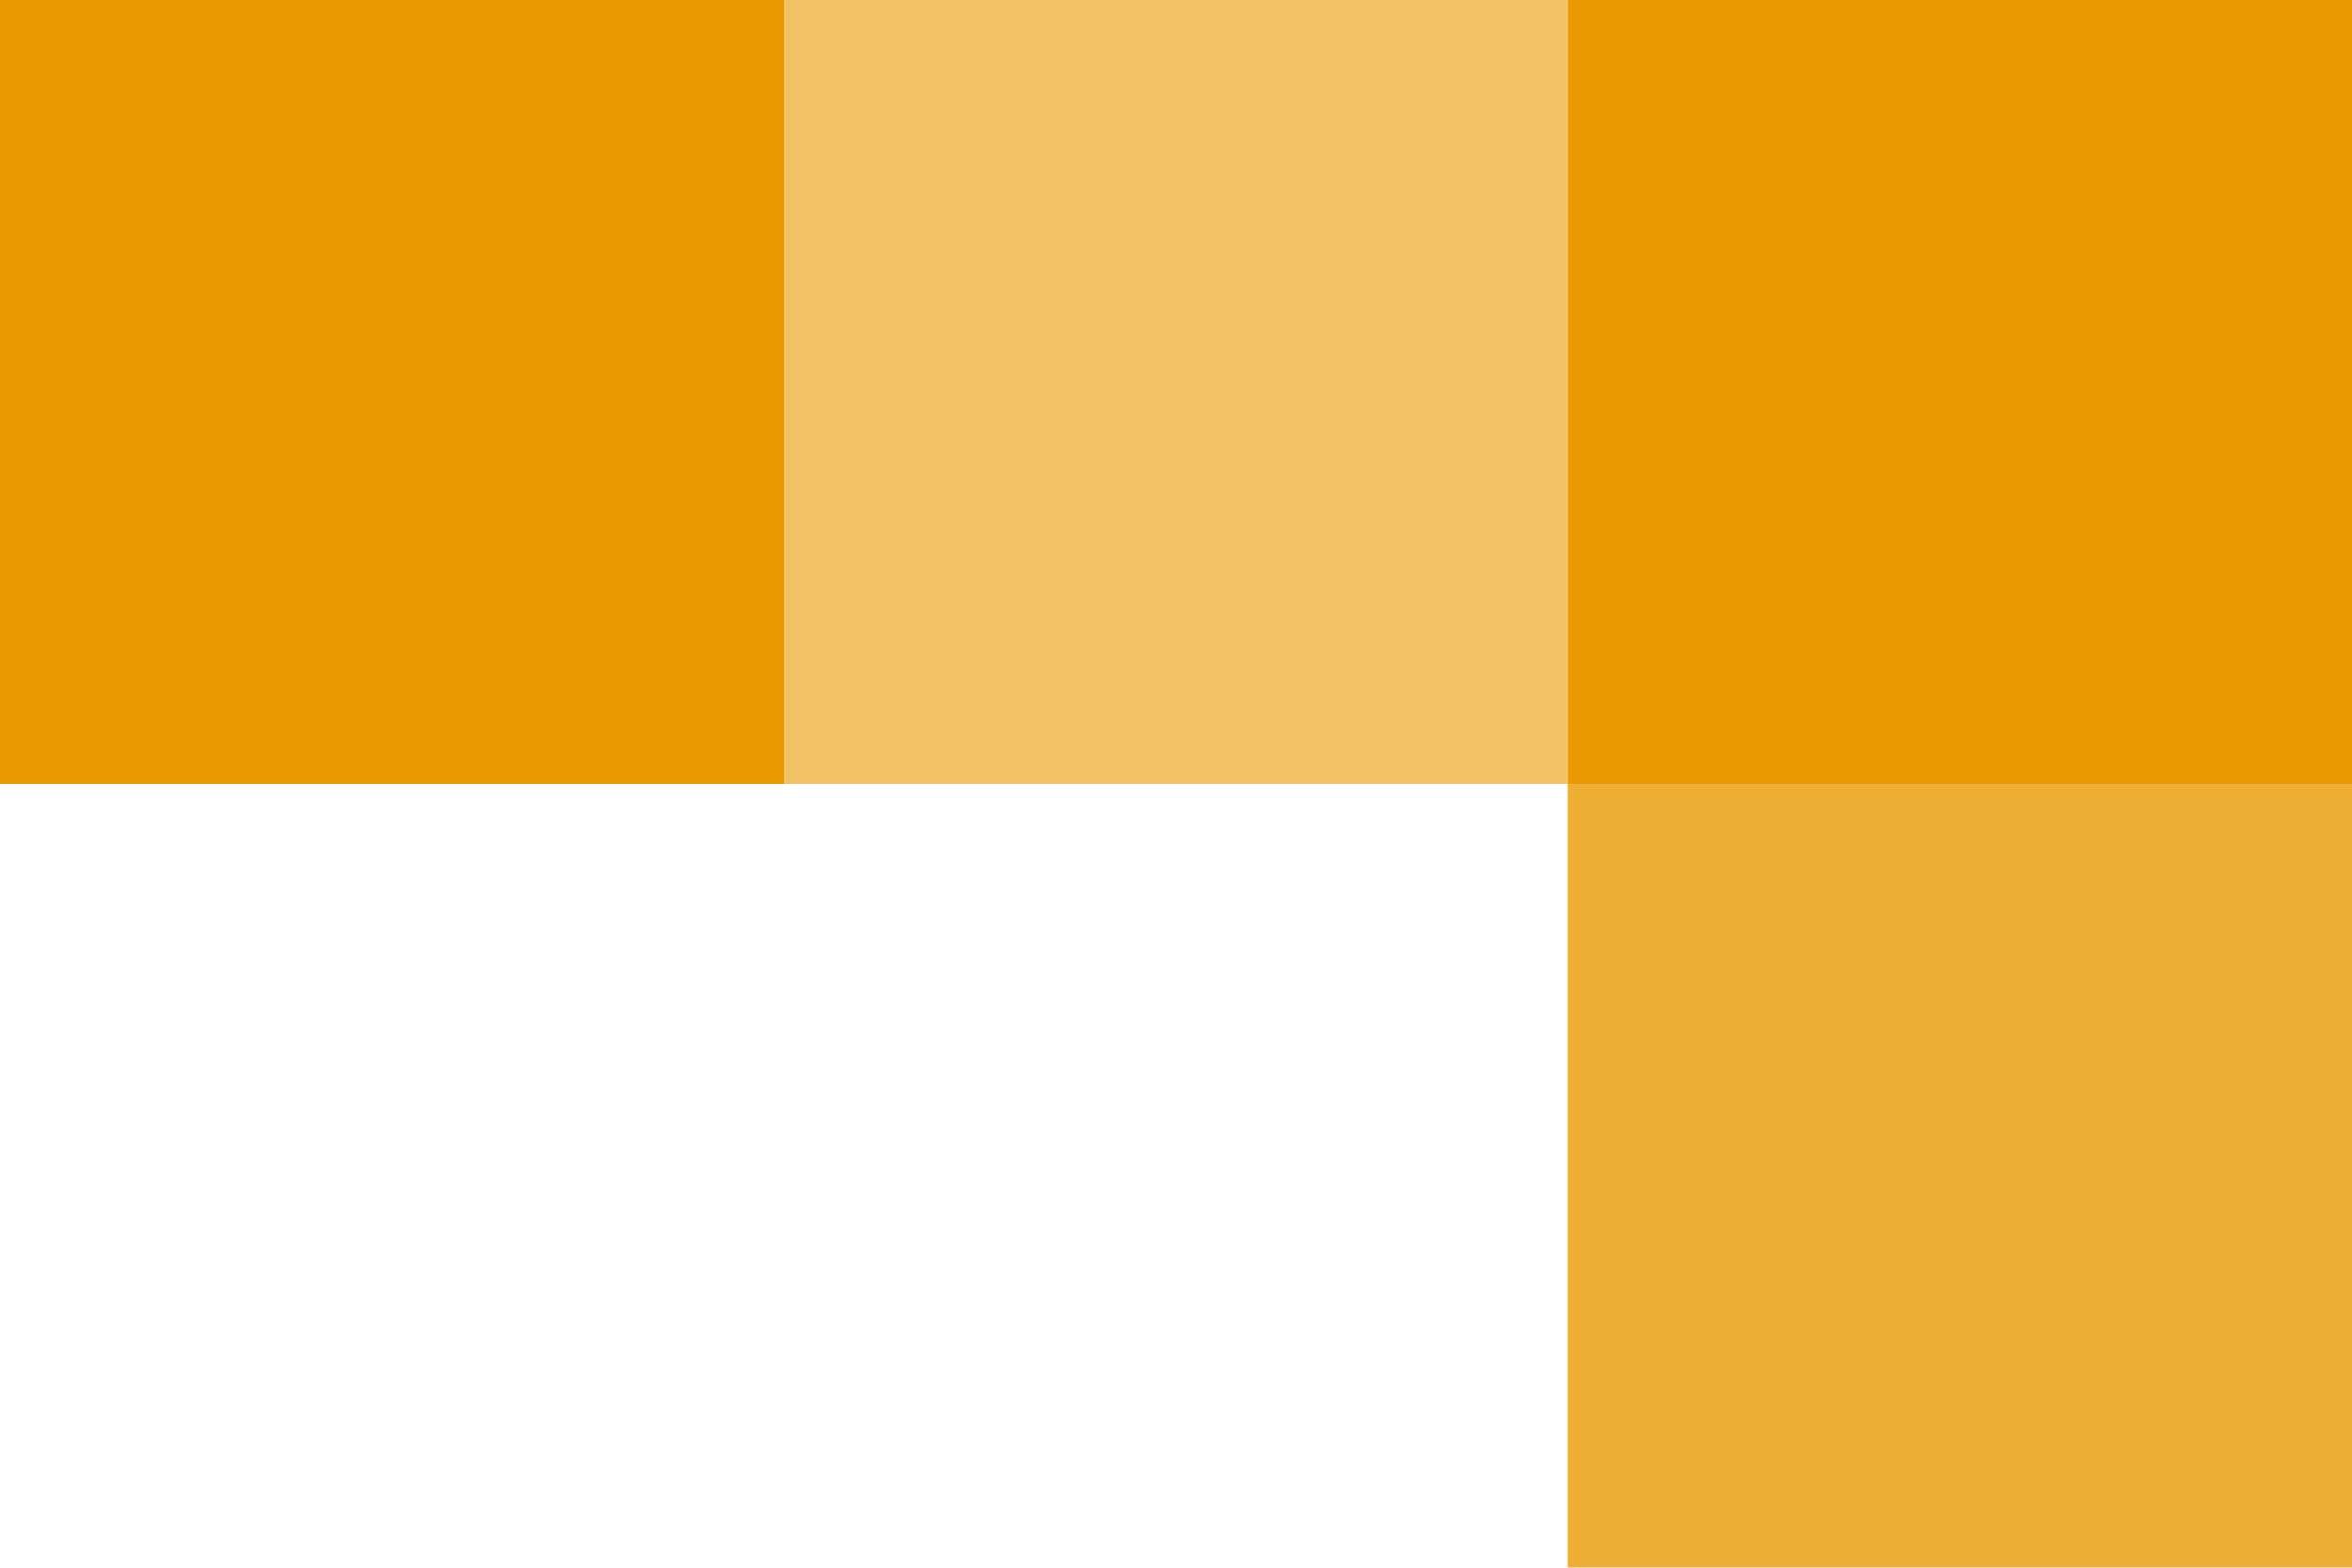
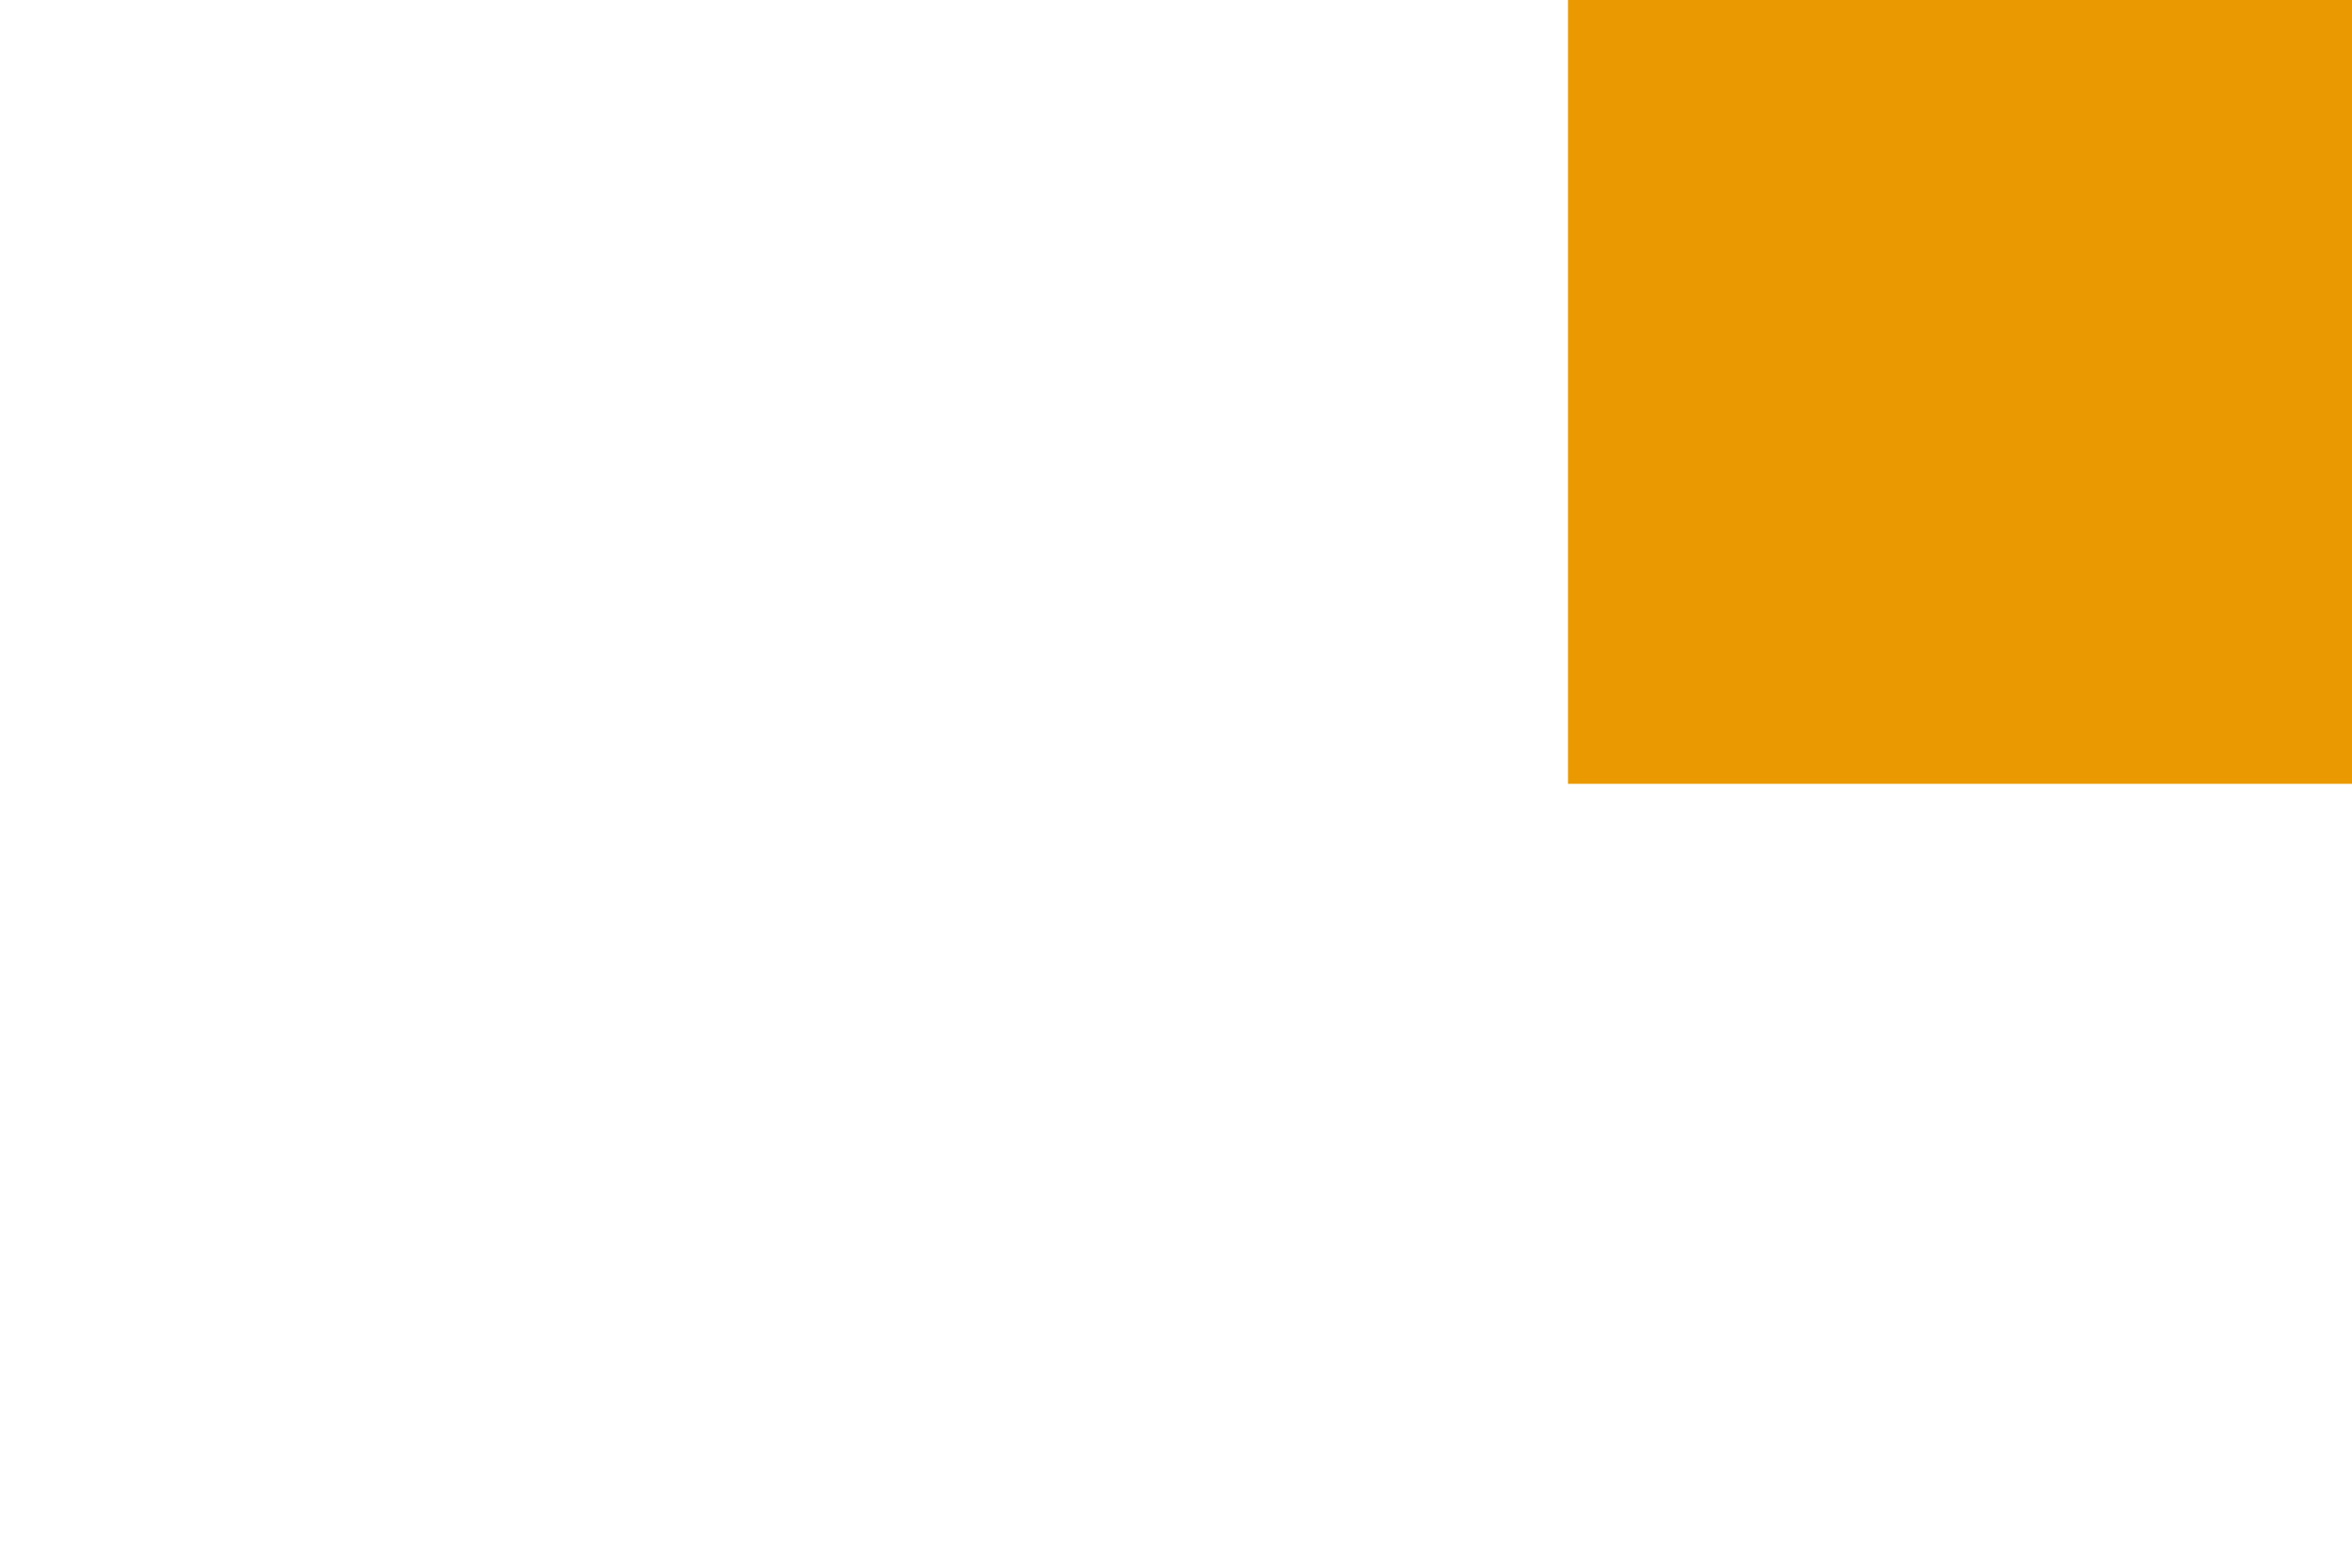
<svg xmlns="http://www.w3.org/2000/svg" width="145.704" height="97.136" viewBox="0 0 145.704 97.136">
  <g id="Blocks-Accelerate-L-REAL" transform="translate(0 97.136) rotate(-90)">
    <g id="Square-Accelerate-REAL-6" transform="translate(48.568 97.136)">
      <rect id="Rectangle_2261-6" data-name="Rectangle 2261-6" width="48.568" height="48.568" transform="translate(0)" fill="#ea9a00" />
    </g>
    <g id="Square-Accelerate-REAL-7" transform="translate(48.568 48.568)" opacity="0.6">
-       <rect id="Rectangle_2261-7" data-name="Rectangle 2261-7" width="48.568" height="48.568" transform="translate(0)" fill="#ea9a00" />
-     </g>
+       </g>
    <g id="Square-Accelerate-REAL-8" transform="translate(48.568)">
-       <rect id="Rectangle_2261-8" data-name="Rectangle 2261-8" width="48.568" height="48.568" transform="translate(0)" fill="#ea9a00" />
-     </g>
+       </g>
    <g id="Square-Accelerate-REAL-9" transform="translate(0 97.136)" opacity="0.8">
-       <rect id="Rectangle_2261-9" data-name="Rectangle 2261-9" width="48.568" height="48.568" fill="#ea9a00" />
-     </g>
+       </g>
  </g>
</svg>